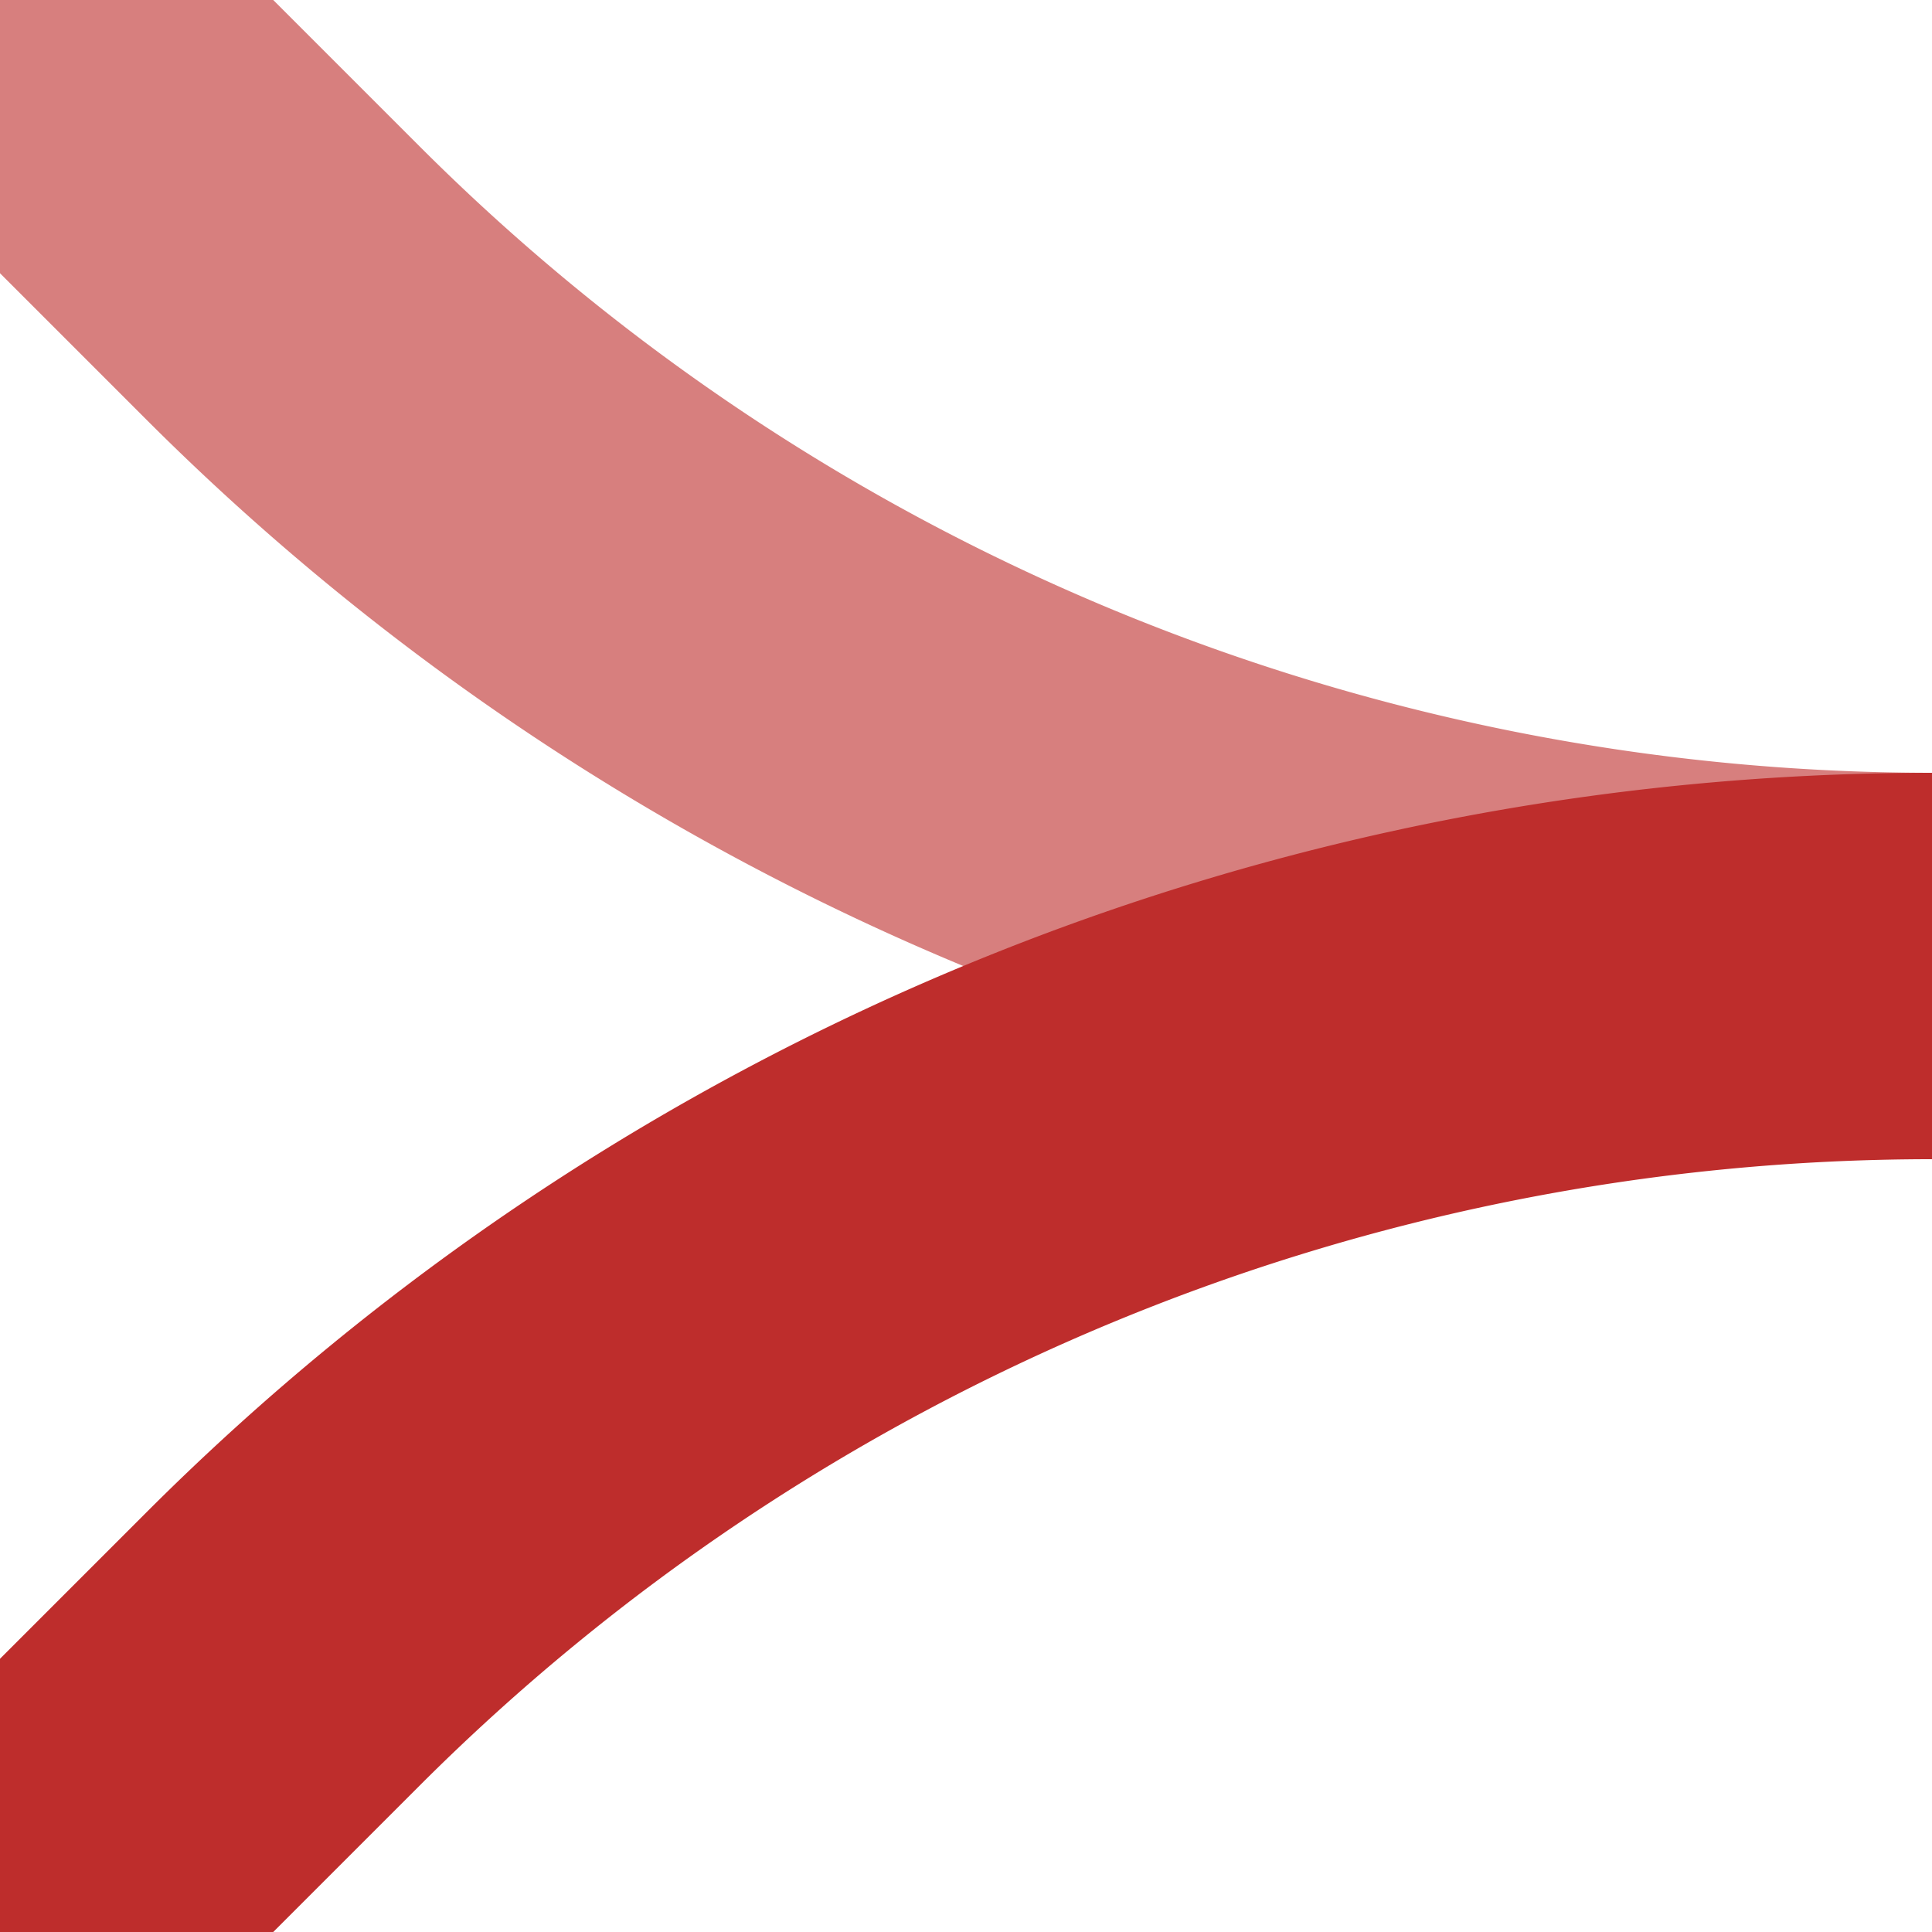
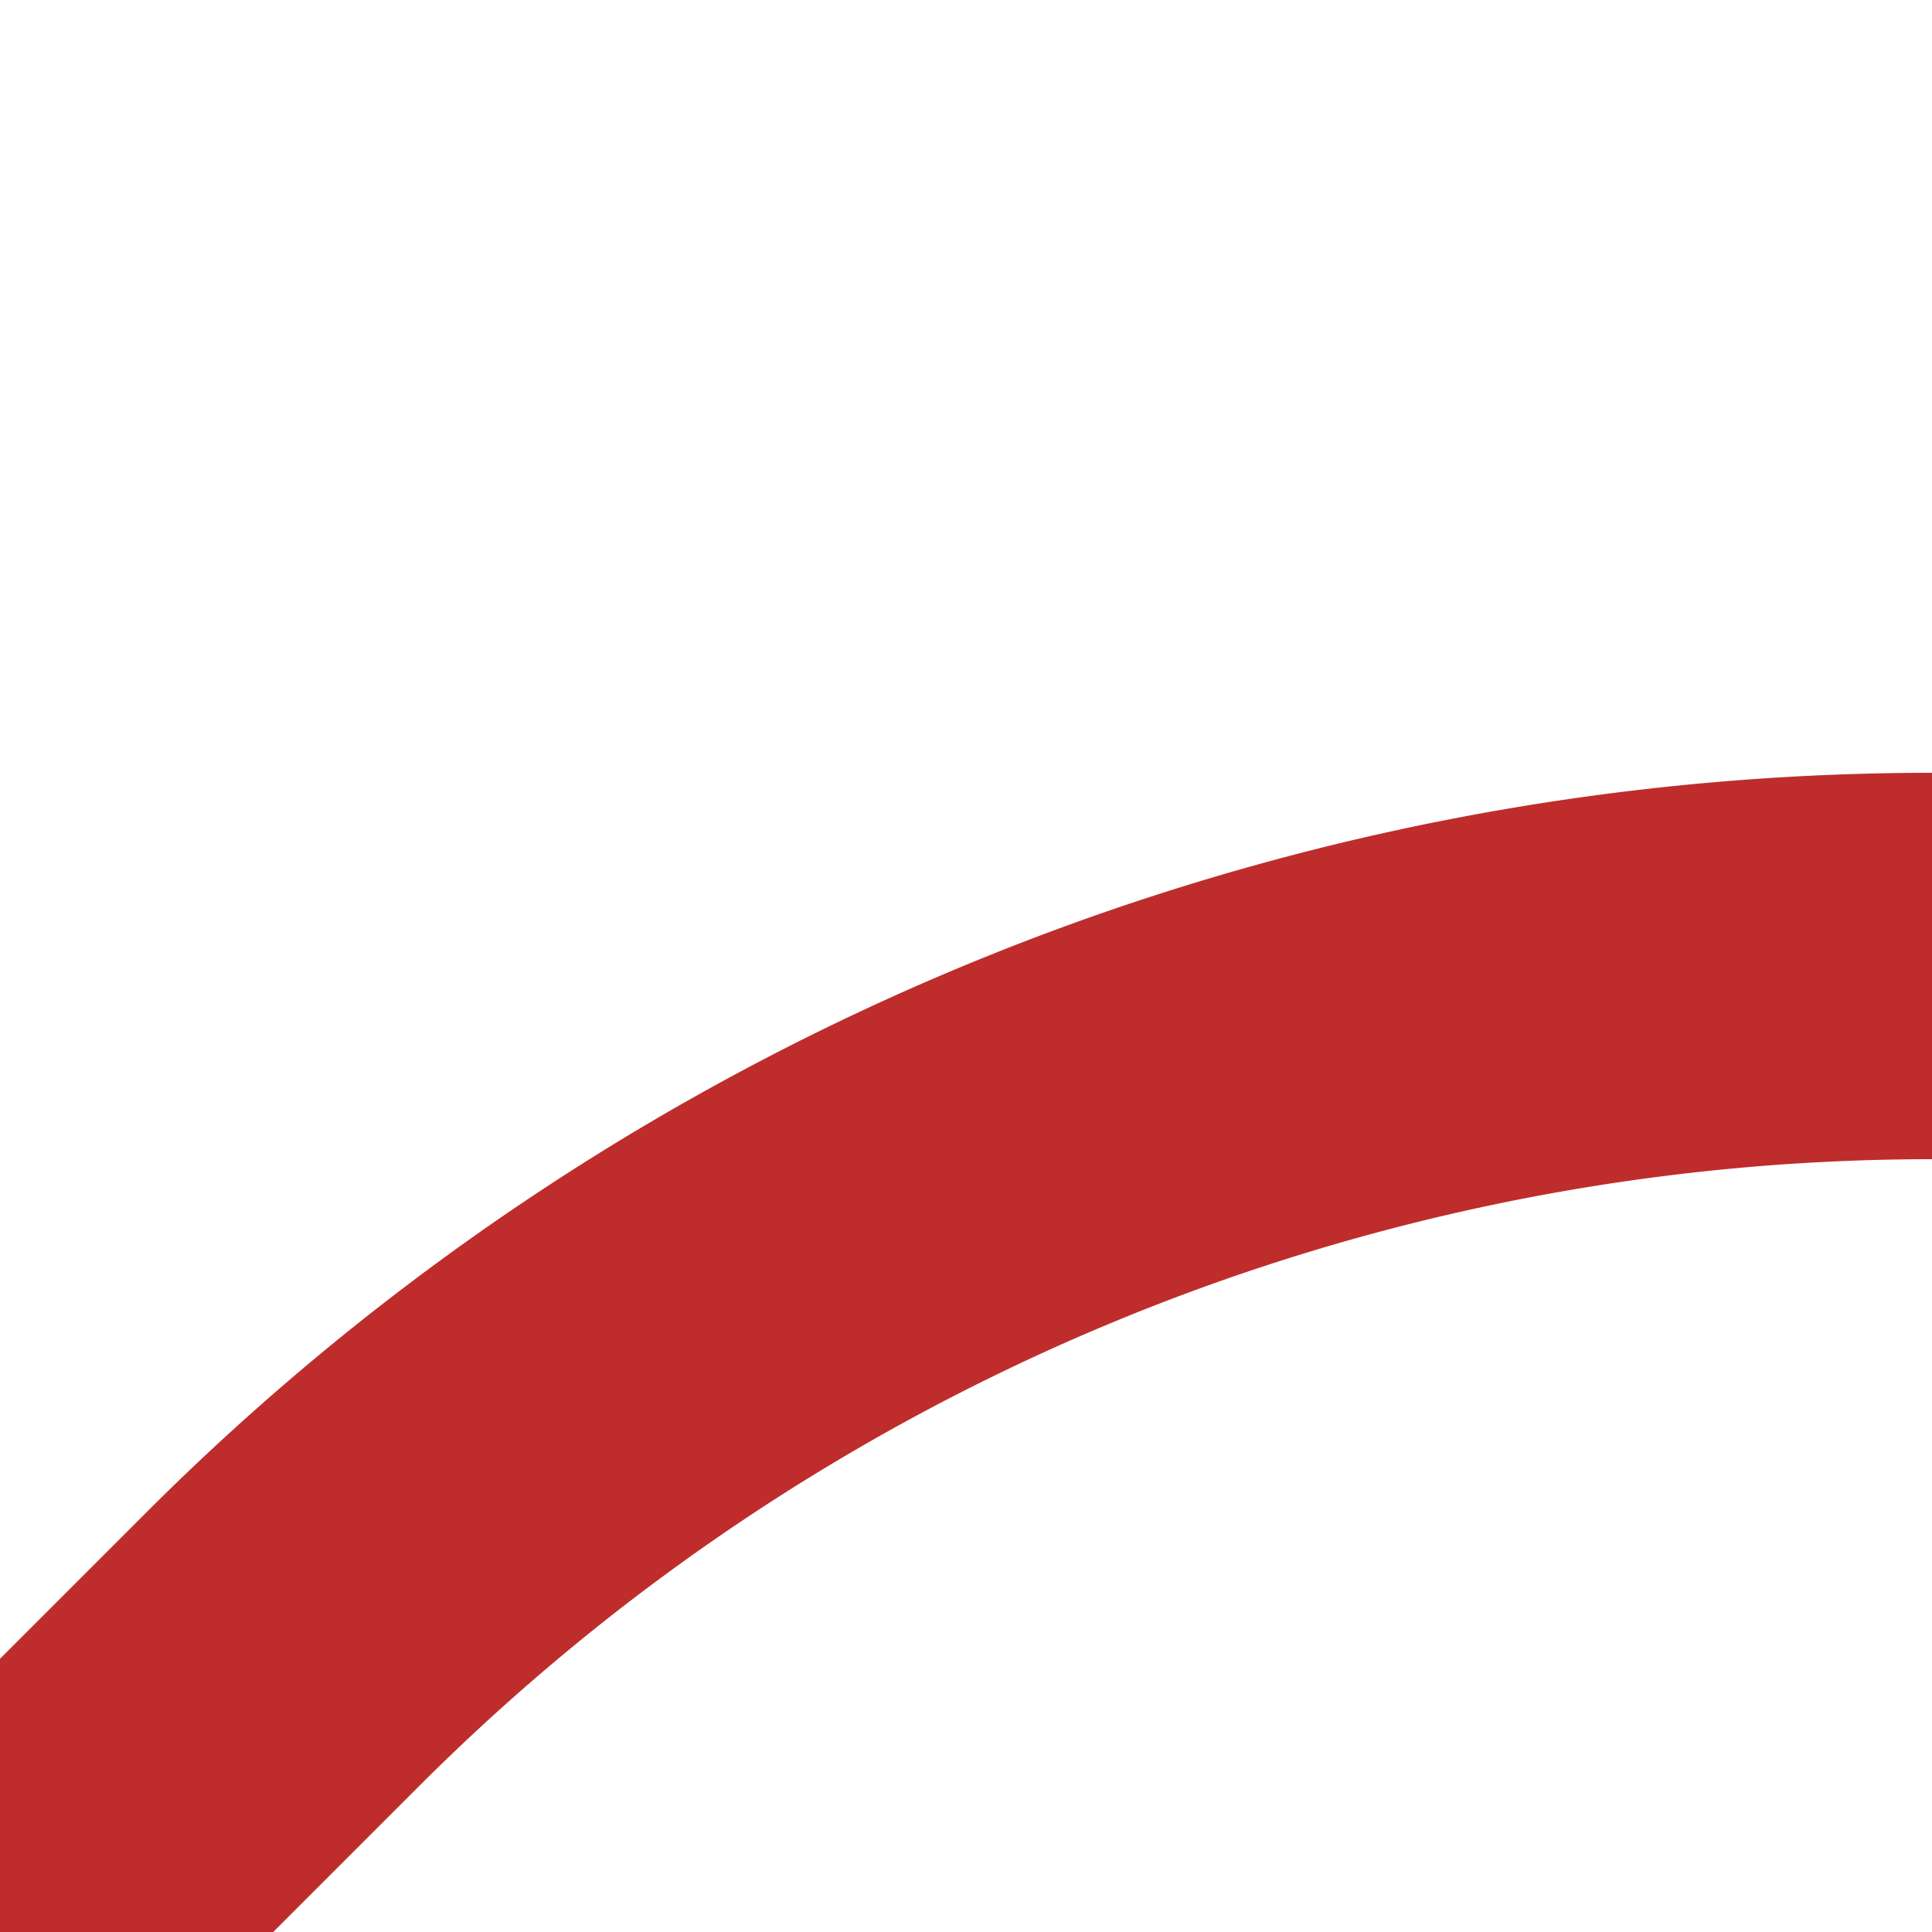
<svg xmlns="http://www.w3.org/2000/svg" width="500" height="500">
  <title>ABZl+3x4</title>
  <g stroke-width="100" fill="none">
-     <path stroke="#D77F7E" d="M 0,0 73.22,73.22 A 603.55,603.55 0 0 0 500,250" />
    <path stroke="#BE2D2C" d="M 0,500 73.22,426.78 A 603.55,603.55 0 0 1 500,250" />
  </g>
</svg>